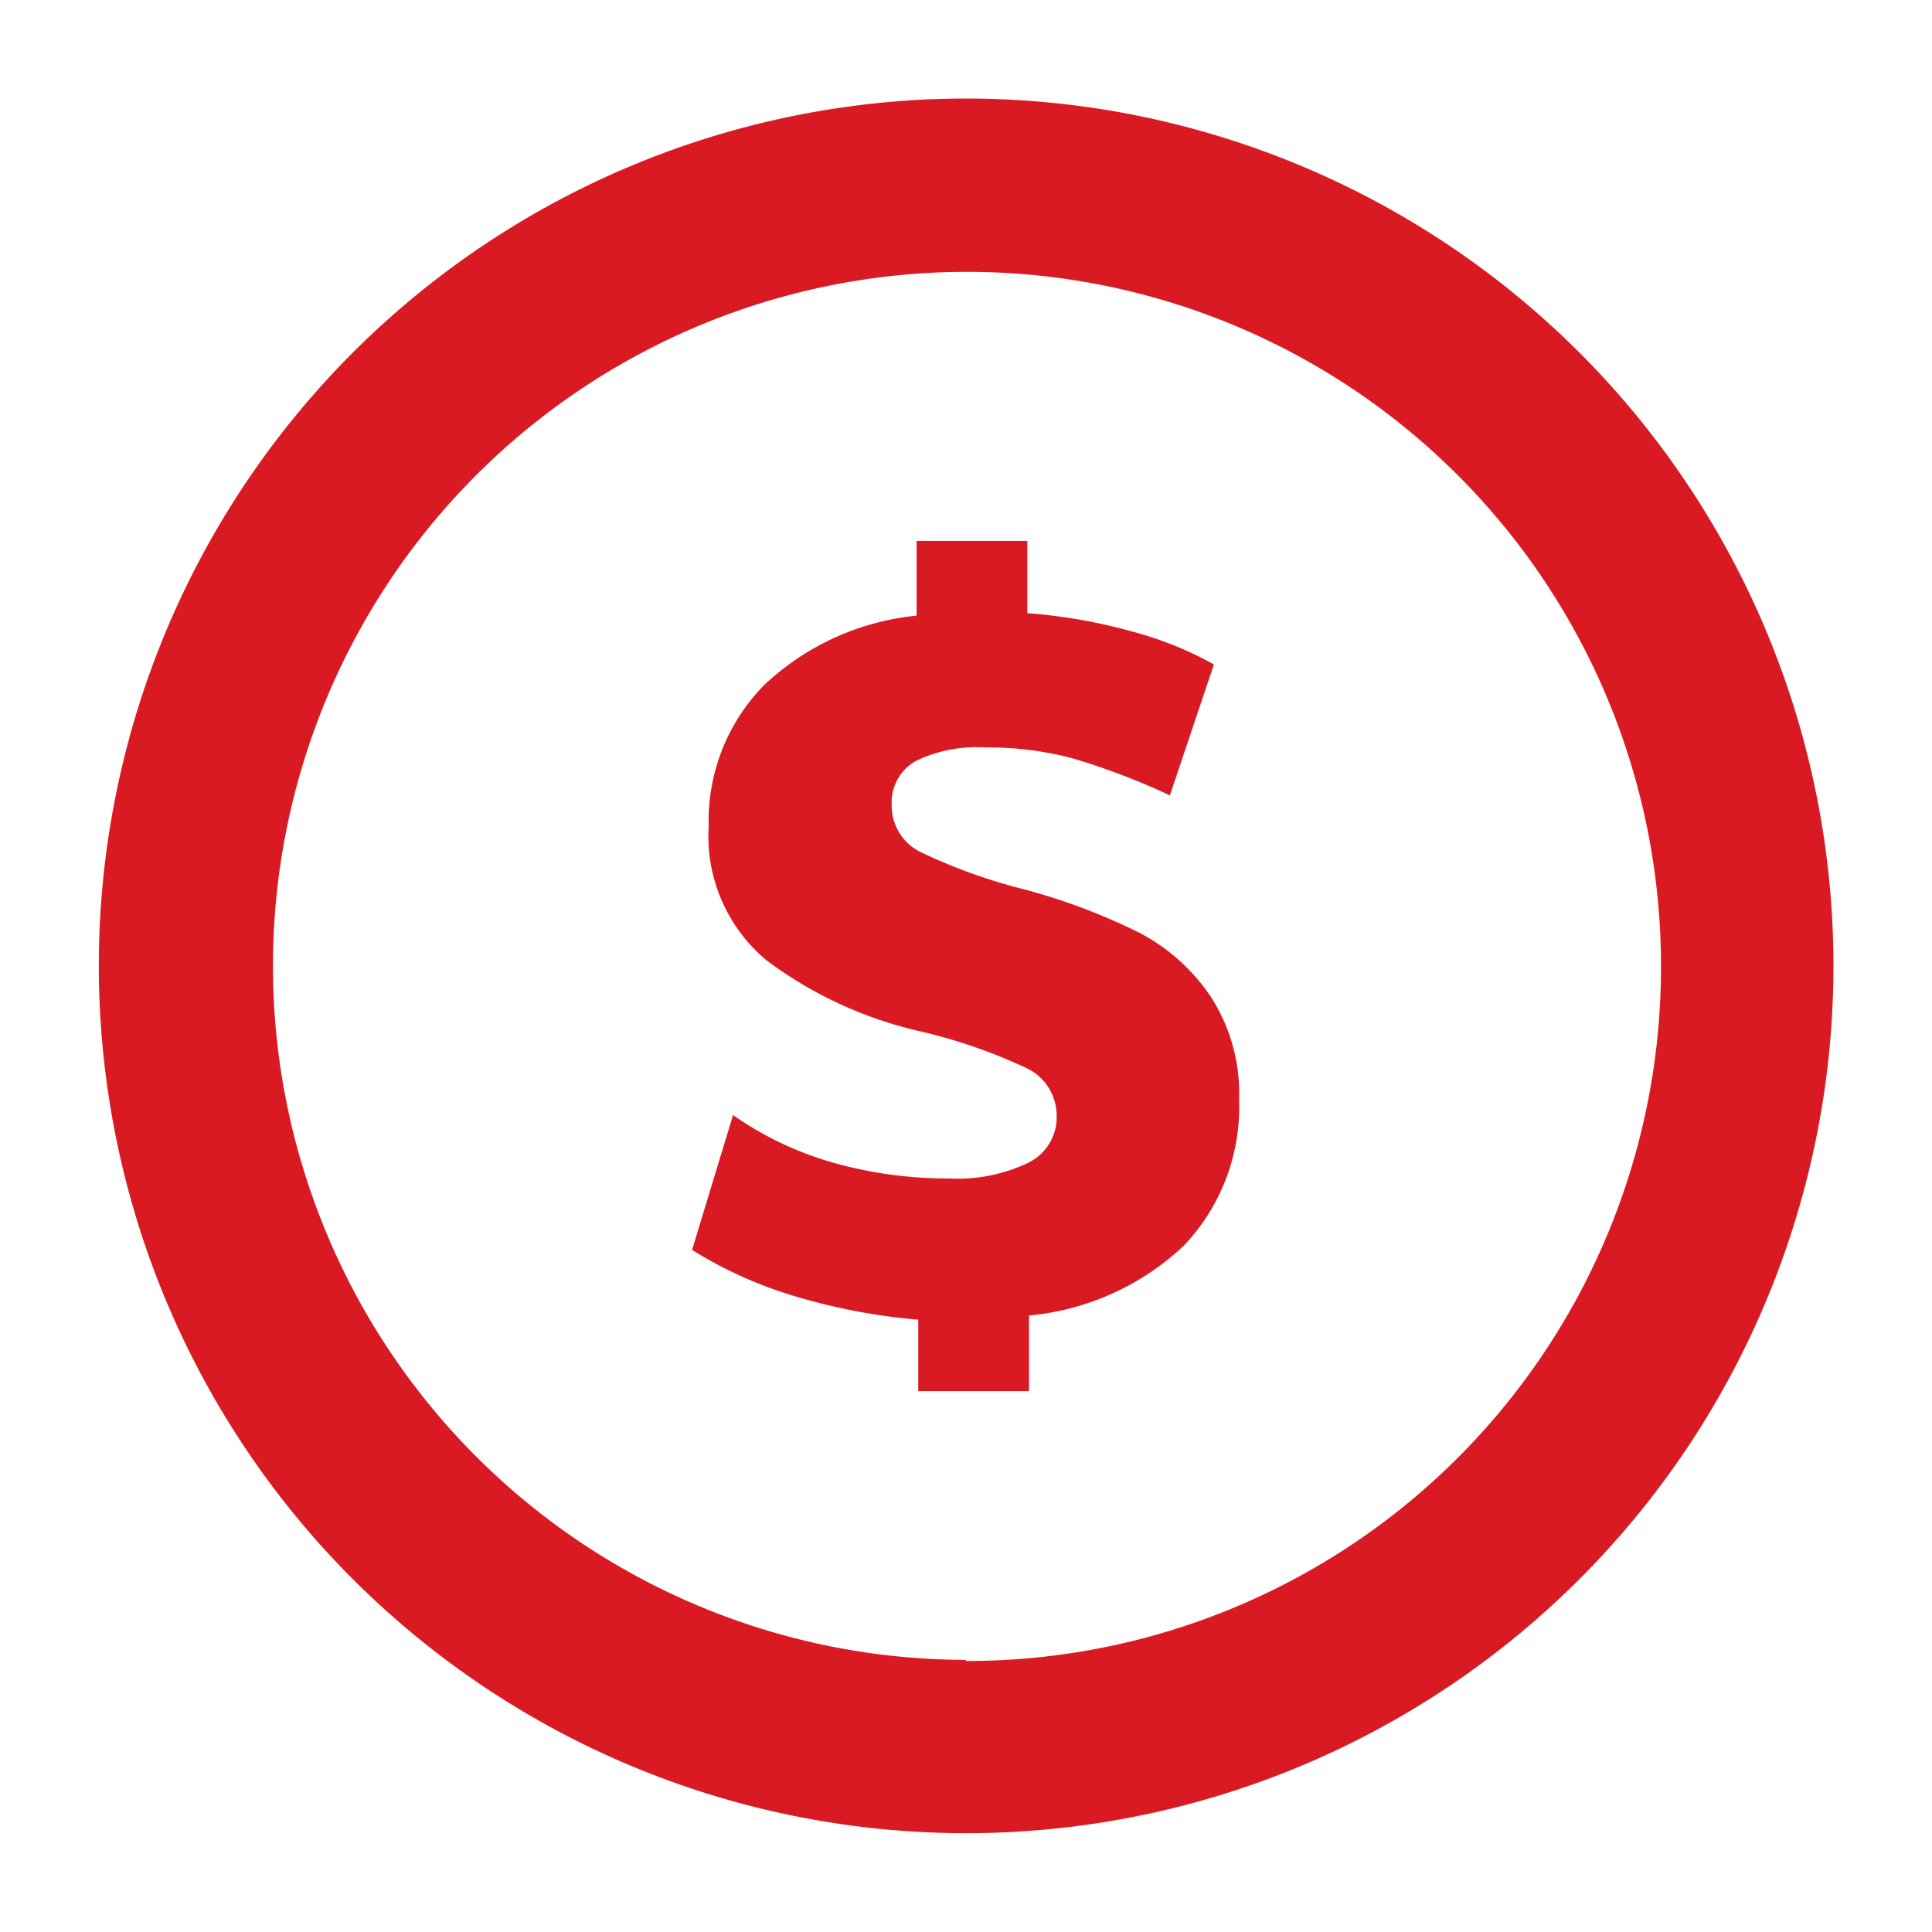
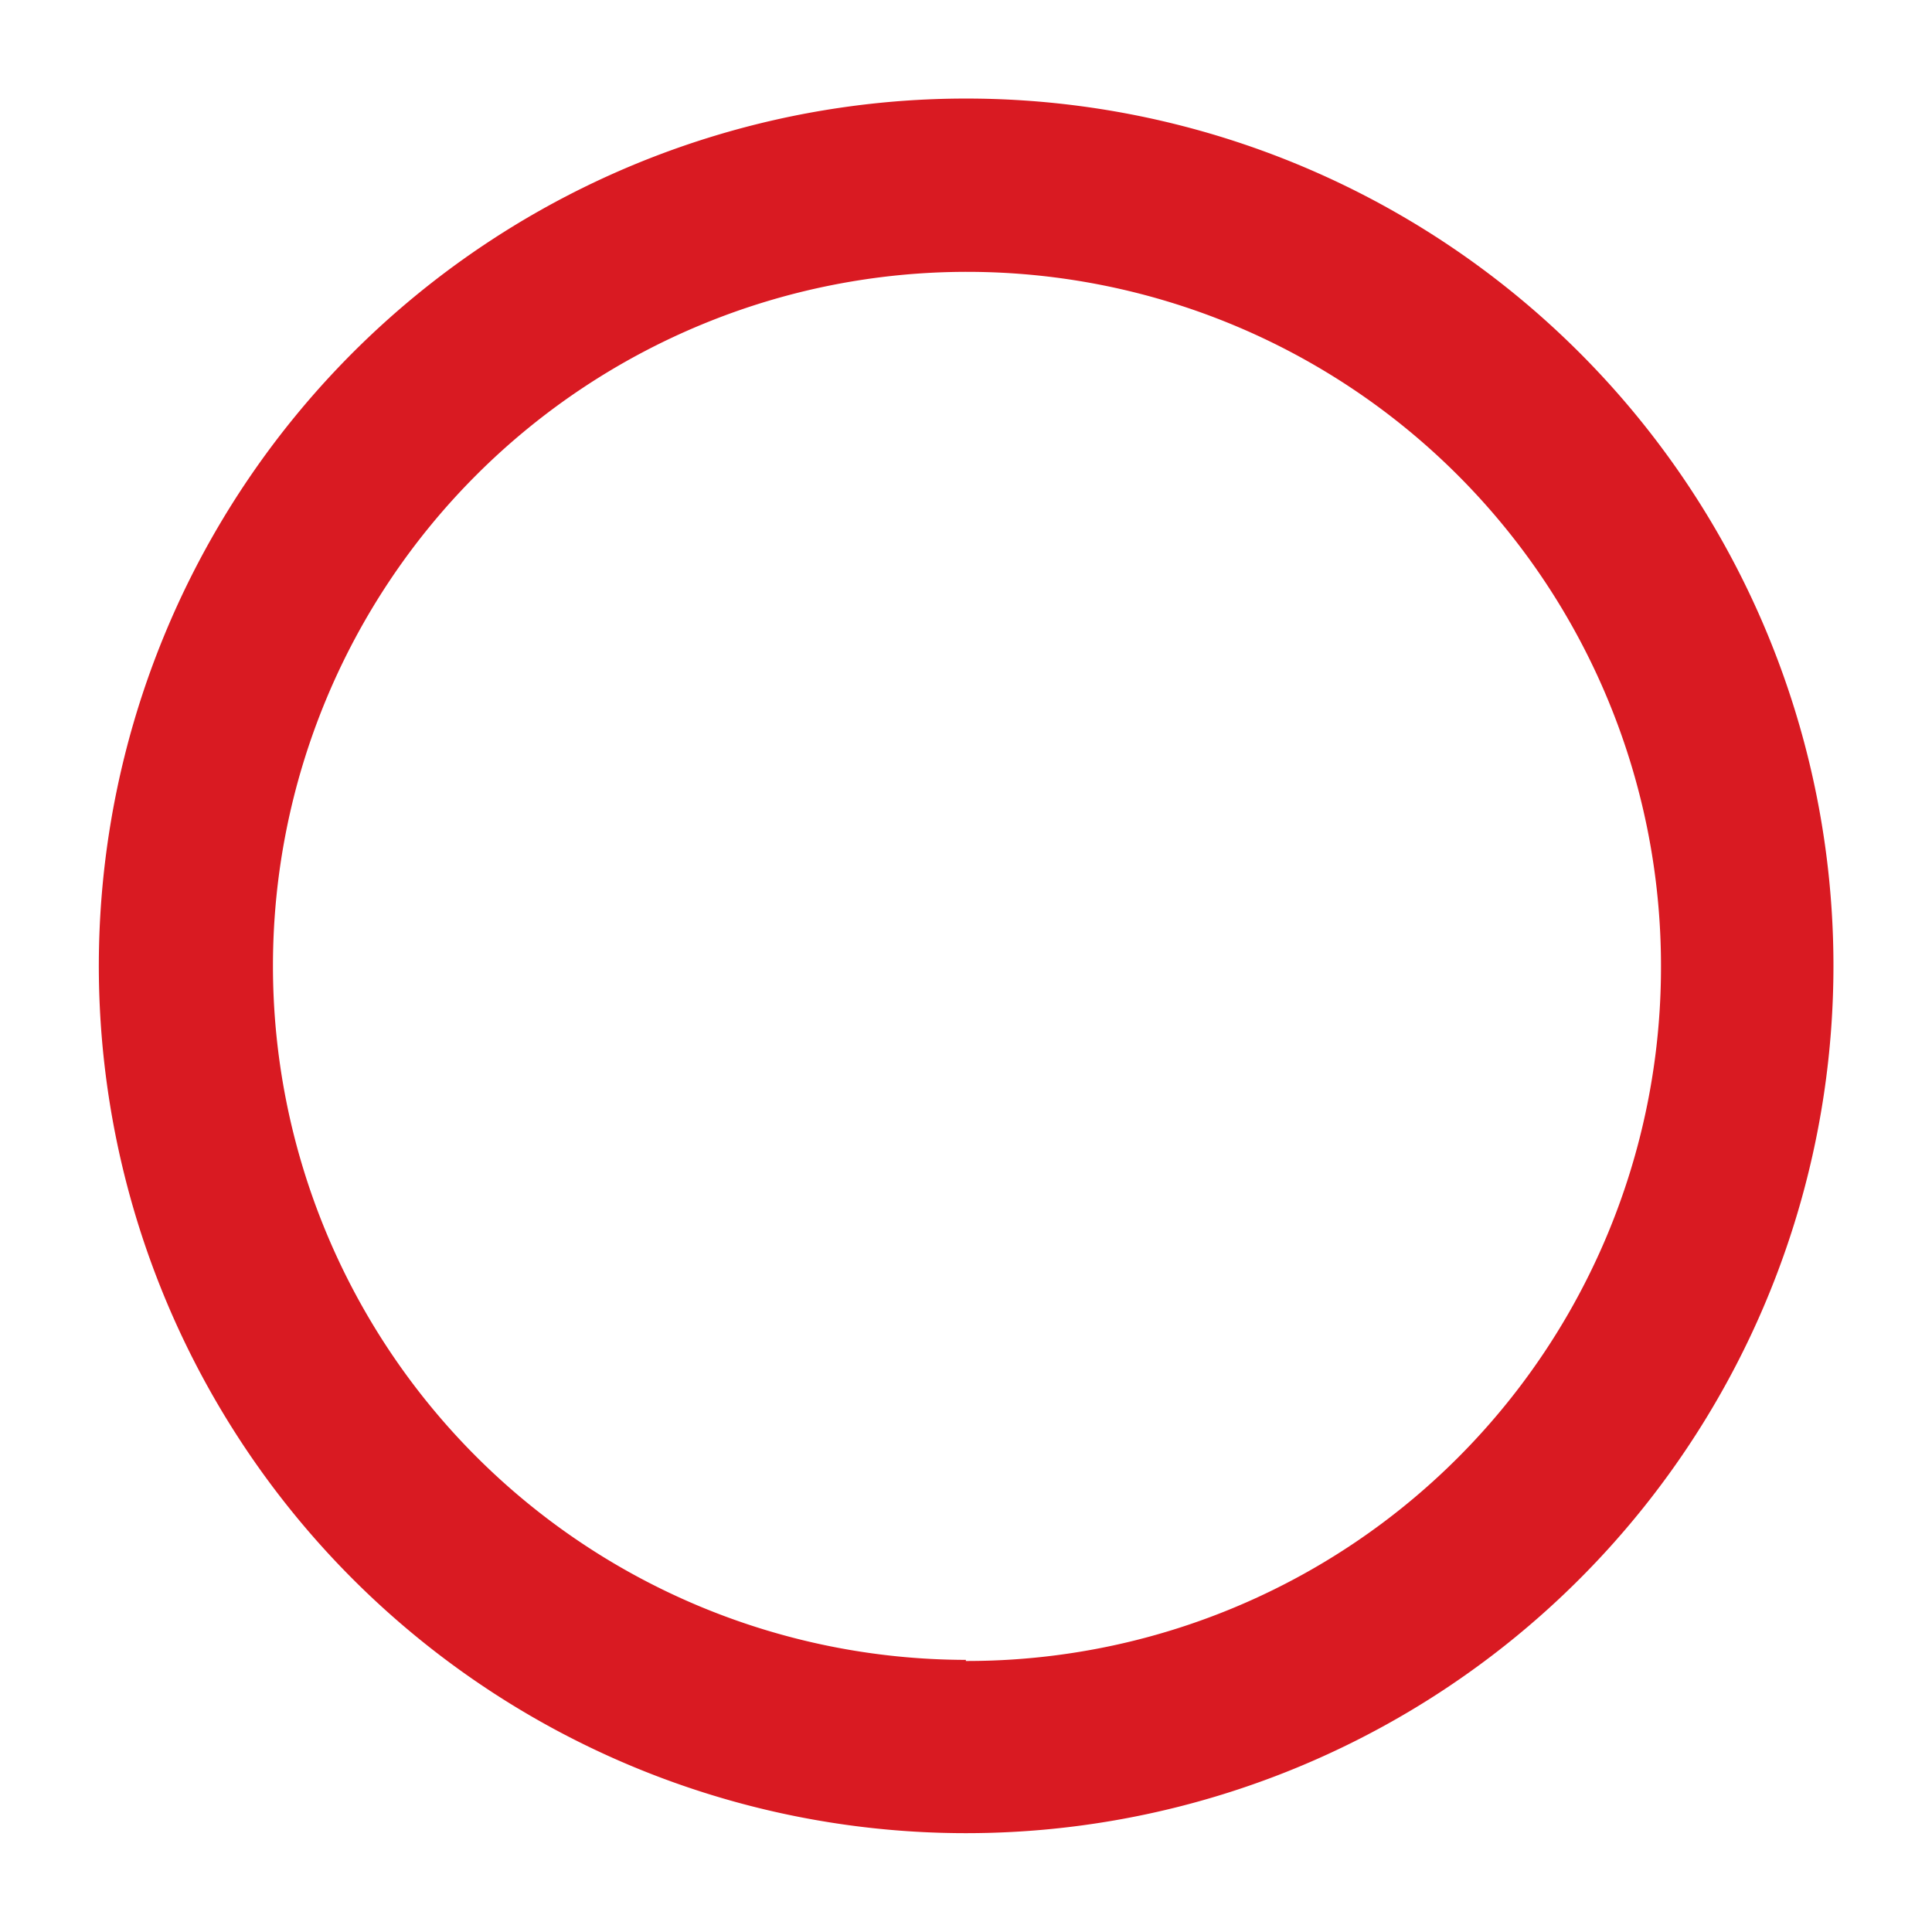
<svg xmlns="http://www.w3.org/2000/svg" id="Capa_1" data-name="Capa 1" viewBox="0 0 69.79 69.79">
  <defs>
    <style>.cls-1{fill:#d91a22;}</style>
  </defs>
  <path class="cls-1" d="M34.89,3.56A31.33,31.33,0,1,0,66.23,34.89,31.33,31.33,0,0,0,34.89,3.56Zm0,56.4A25.07,25.07,0,1,1,60,34.89,25.06,25.06,0,0,1,34.89,60Z" />
-   <path class="cls-1" d="M41.15,33.69a22.3,22.3,0,0,0-4.1-1.55,19.89,19.89,0,0,1-3.73-1.33,1.87,1.87,0,0,1-1.11-1.74,1.71,1.71,0,0,1,.89-1.59A5.06,5.06,0,0,1,35.61,27a11.84,11.84,0,0,1,3.16.4,25.29,25.29,0,0,1,3.49,1.33L43.85,24a12.91,12.91,0,0,0-3-1.2,19.48,19.48,0,0,0-3.74-.65V19.54h-4v2.7a9.36,9.36,0,0,0-5.51,2.51,7,7,0,0,0-2,5.1,5.83,5.83,0,0,0,2.09,4.84,14.66,14.66,0,0,0,5.49,2.55,19.3,19.3,0,0,1,3.85,1.32,1.9,1.9,0,0,1,1.14,1.75,1.83,1.83,0,0,1-1,1.68,5.92,5.92,0,0,1-2.89.58A15.22,15.22,0,0,1,30.1,42a12,12,0,0,1-3.62-1.72L25,45.15a15.17,15.17,0,0,0,3.77,1.69,21.77,21.77,0,0,0,4.4.83v2.58h4V47.52A9.41,9.41,0,0,0,42.76,45a7.27,7.27,0,0,0,2-5.27,6.45,6.45,0,0,0-1-3.69A7,7,0,0,0,41.15,33.69Z" />
</svg>